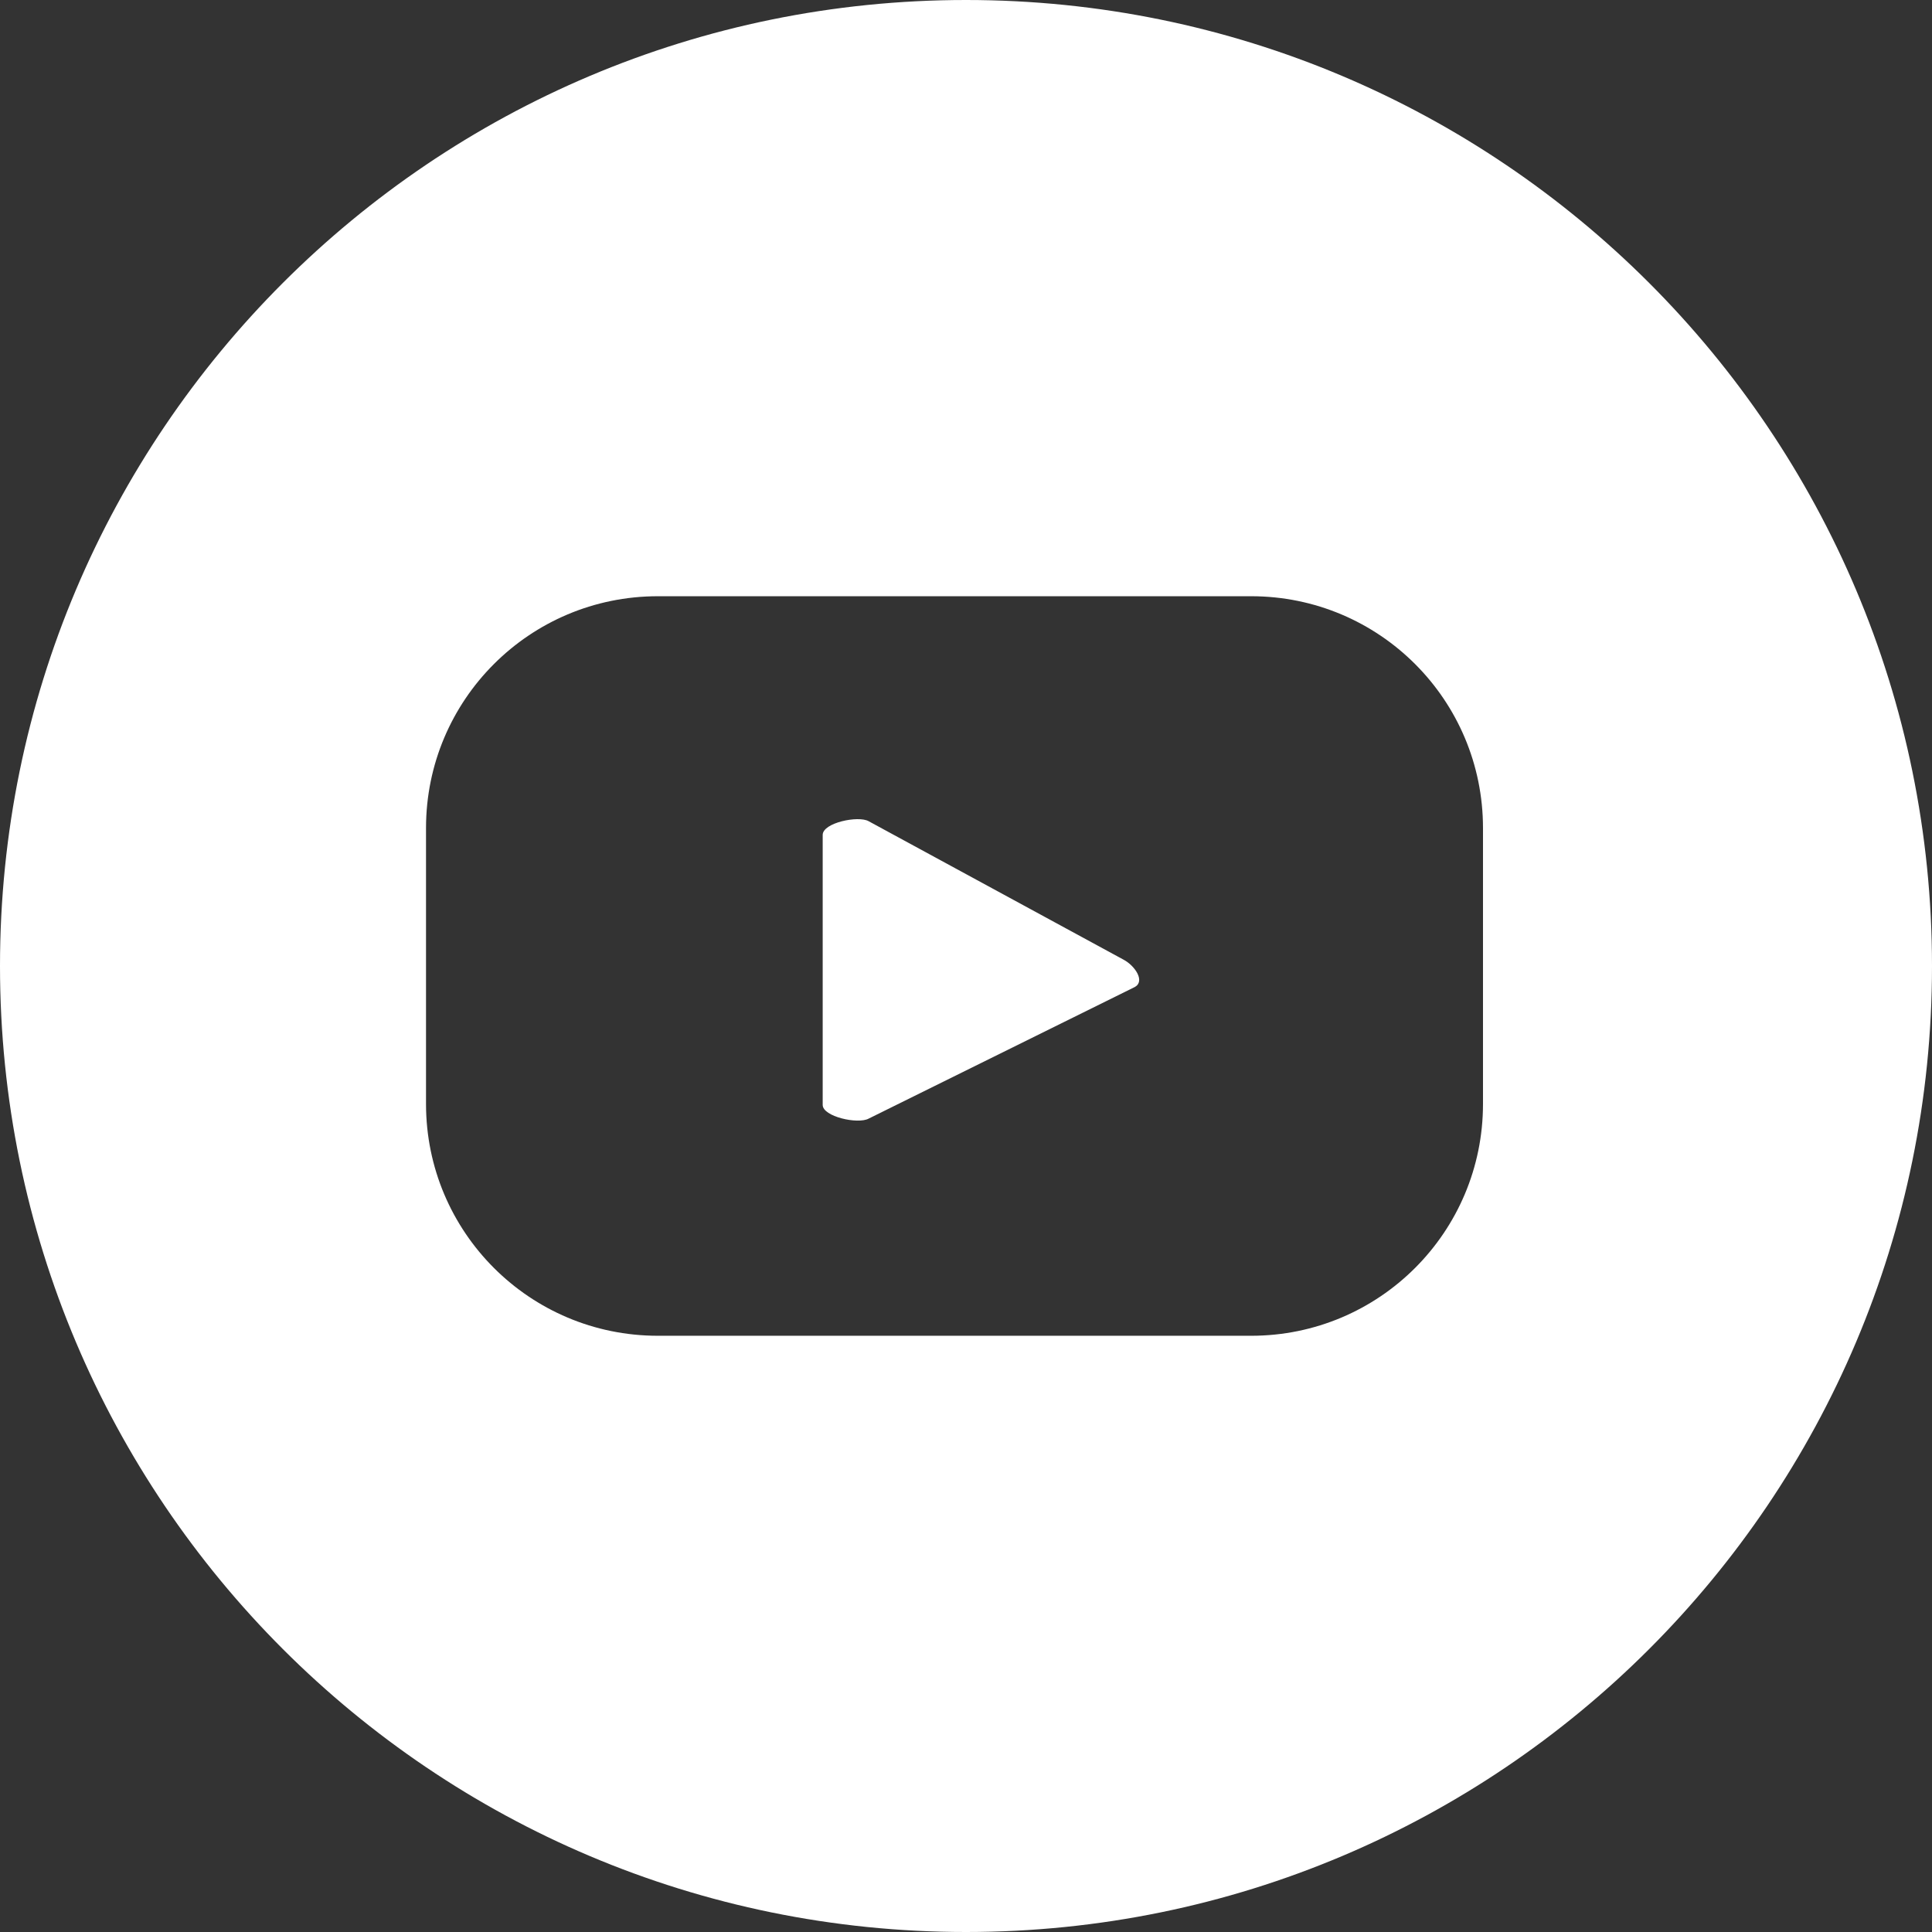
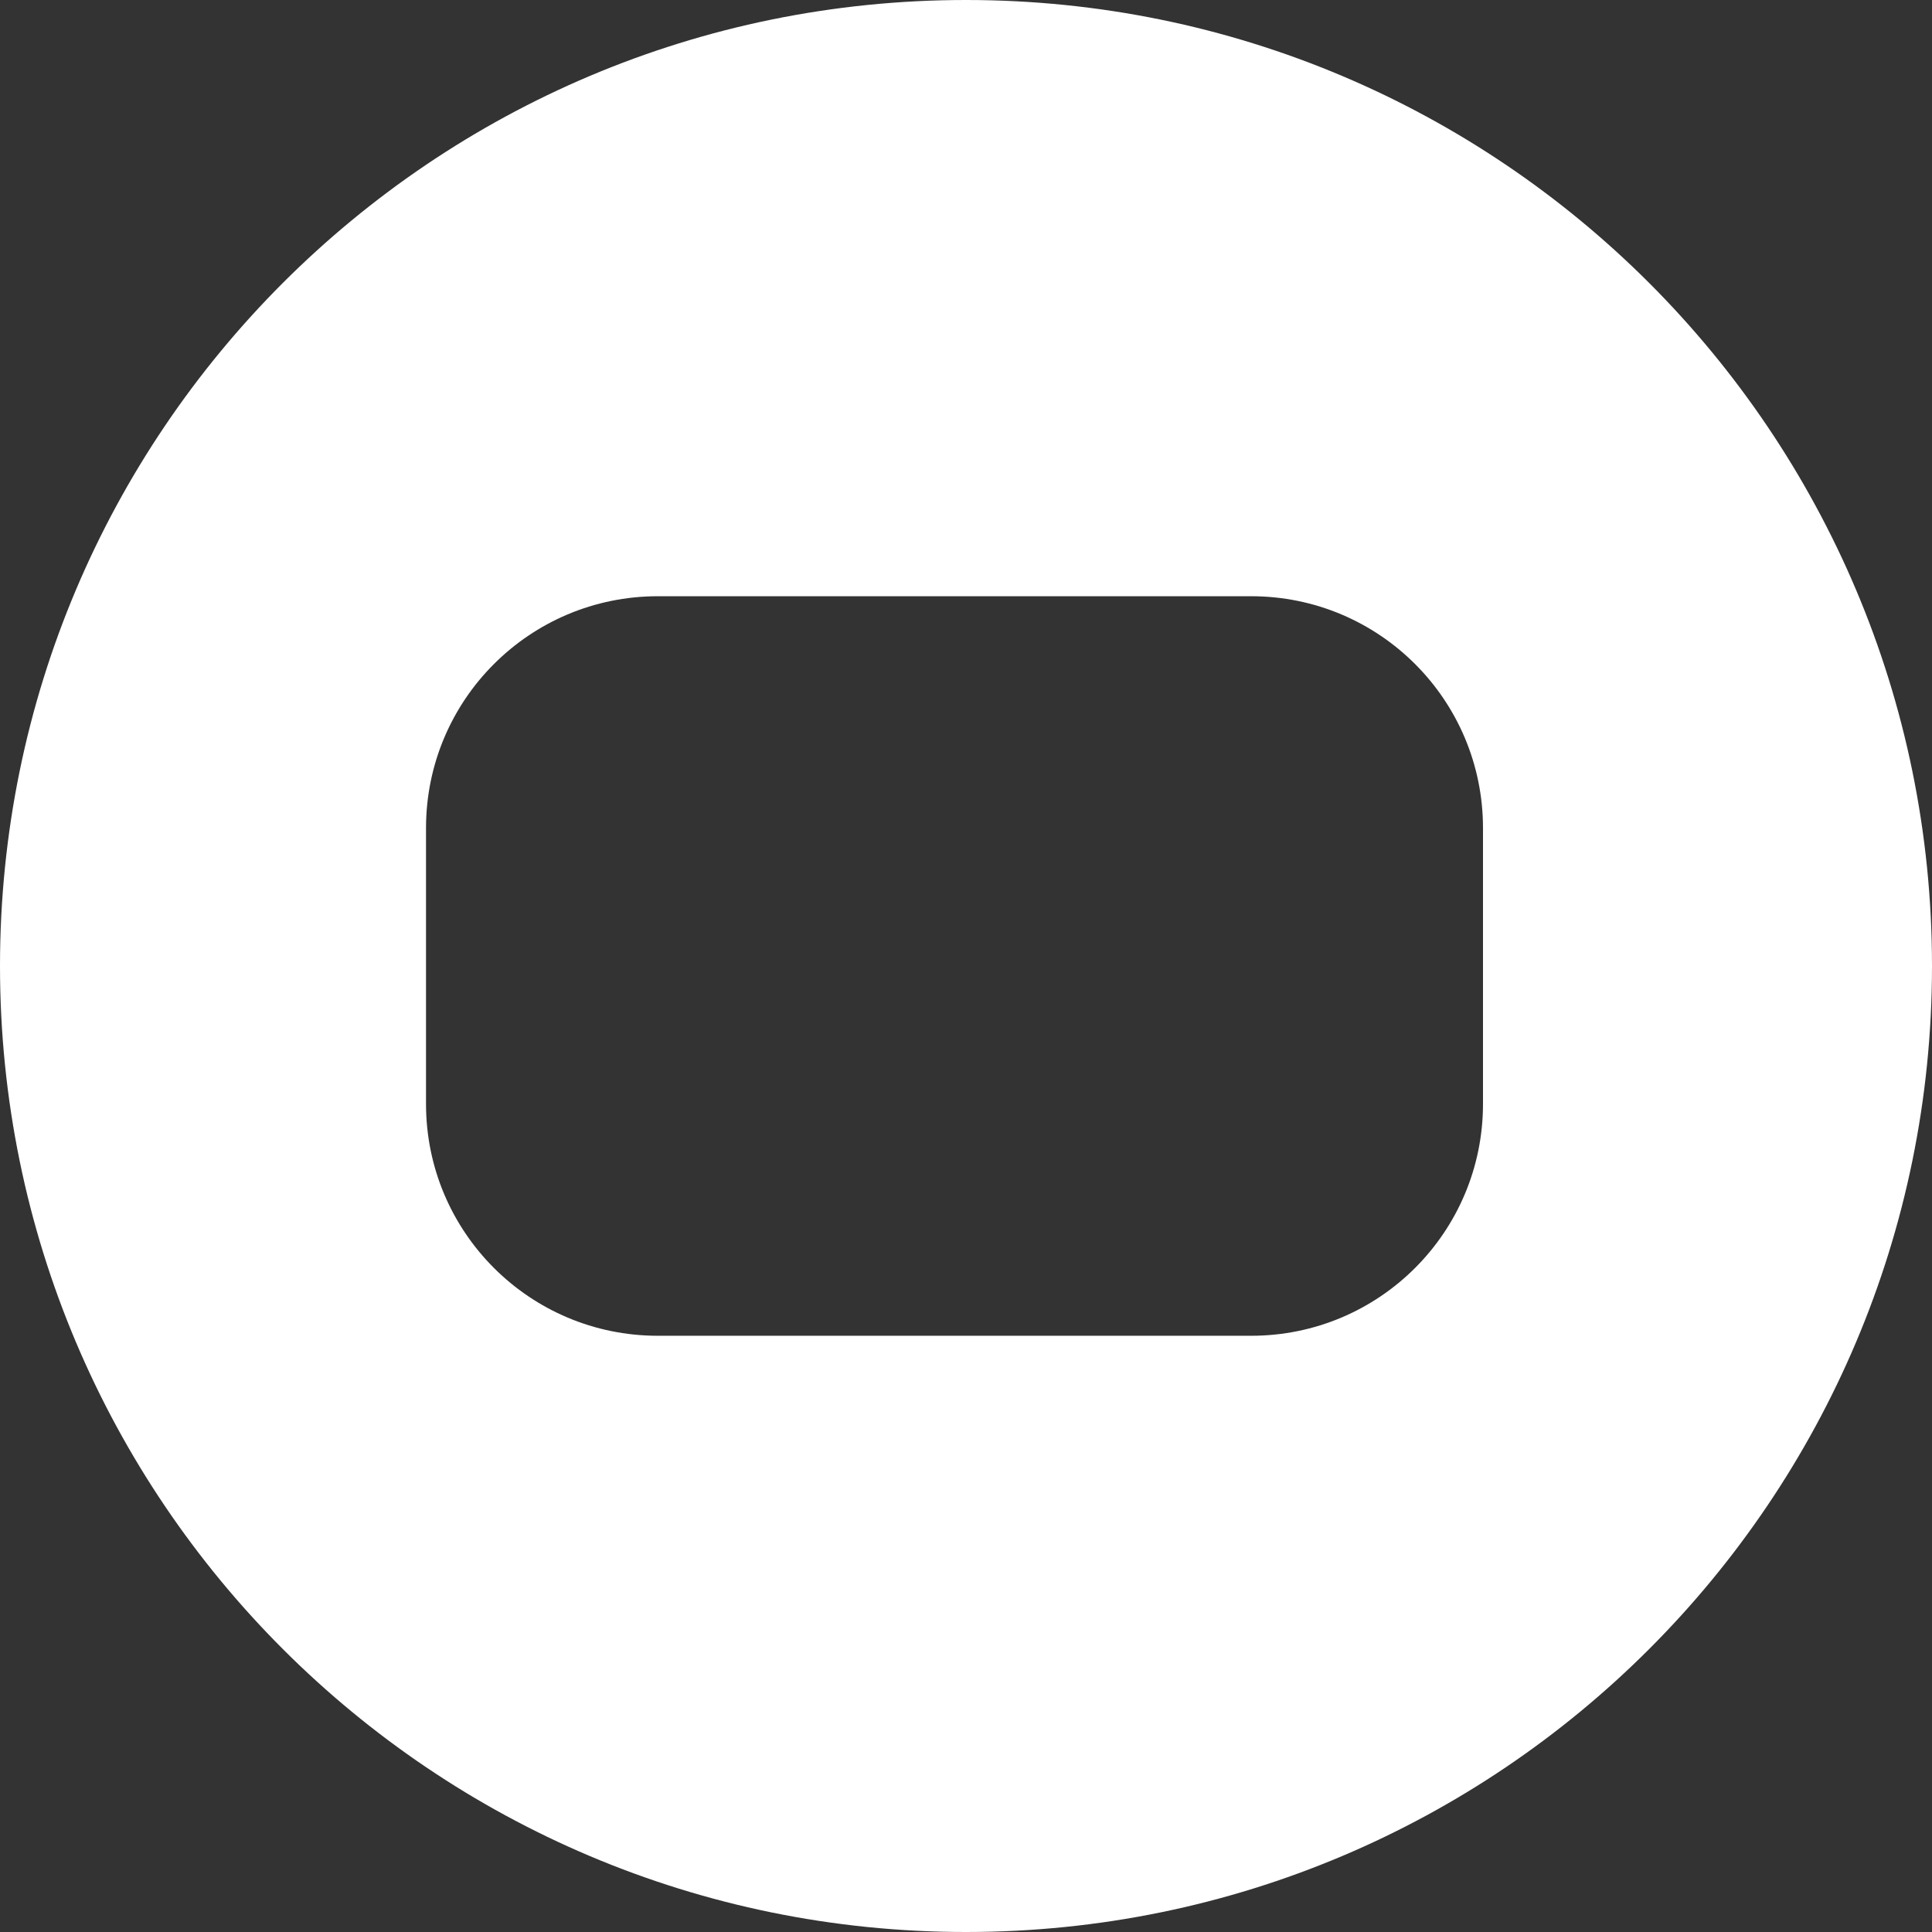
<svg xmlns="http://www.w3.org/2000/svg" id="Capa_2" data-name="Capa 2" viewBox="0 0 39.5 39.5">
  <rect x="0" y="0" width="39.5" height="39.5" fill="#333333" stroke="none" />
  <defs>
    <style>
      .cls-1 {
        fill: #fff;
      }
    </style>
  </defs>
  <g id="Capa_1-2" data-name="Capa 1">
    <g>
-       <path class="cls-1" d="m22.97,19.62l-5.21-2.83c-.21-.12-.94.03-.94.28v5.52c0,.24.72.4.94.28l5.44-2.69c.22-.12,0-.44-.23-.56Z" />
      <path class="cls-1" d="m19.75,0C8.84,0,0,8.84,0,19.75s8.84,19.75,19.75,19.75,19.75-8.84,19.75-19.75S30.66,0,19.75,0Zm10.57,22.57c0,2.62-2.12,4.74-4.74,4.74h-12.13c-2.62,0-4.74-2.12-4.74-4.74v-5.64c0-2.62,2.12-4.74,4.74-4.74h12.13c2.62,0,4.74,2.12,4.74,4.74v5.64Z" />
    </g>
  </g>
</svg>